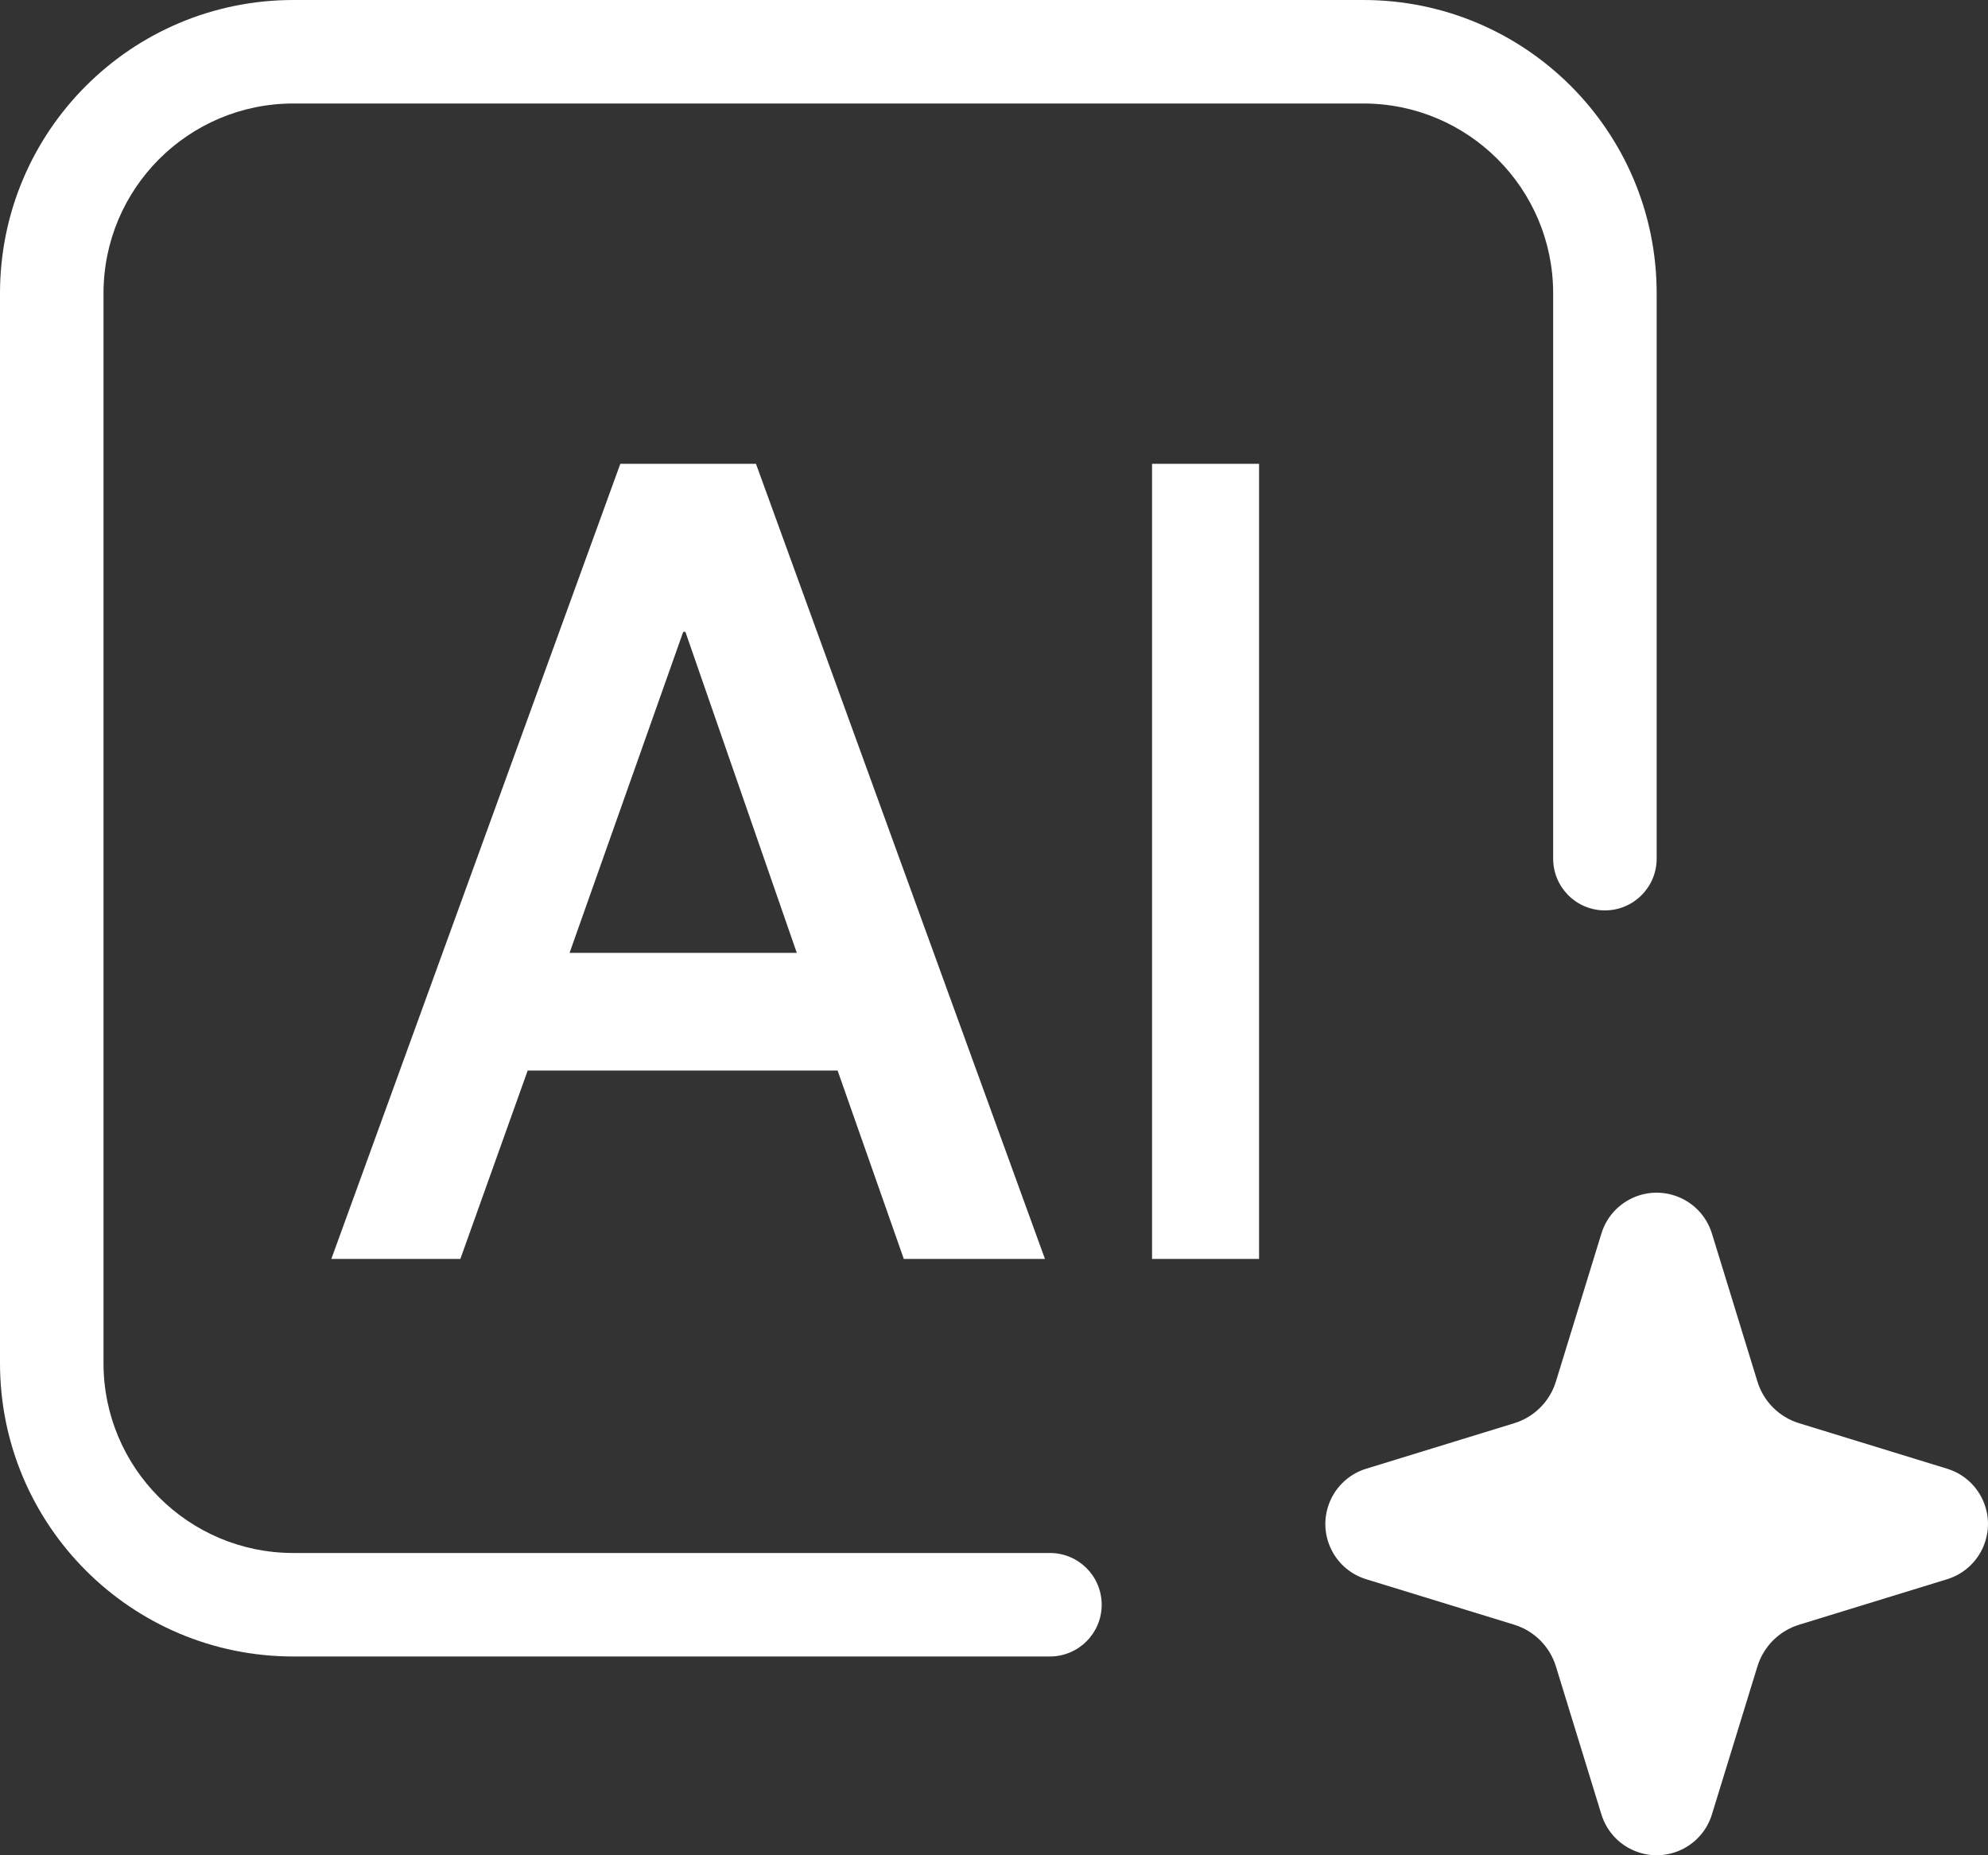
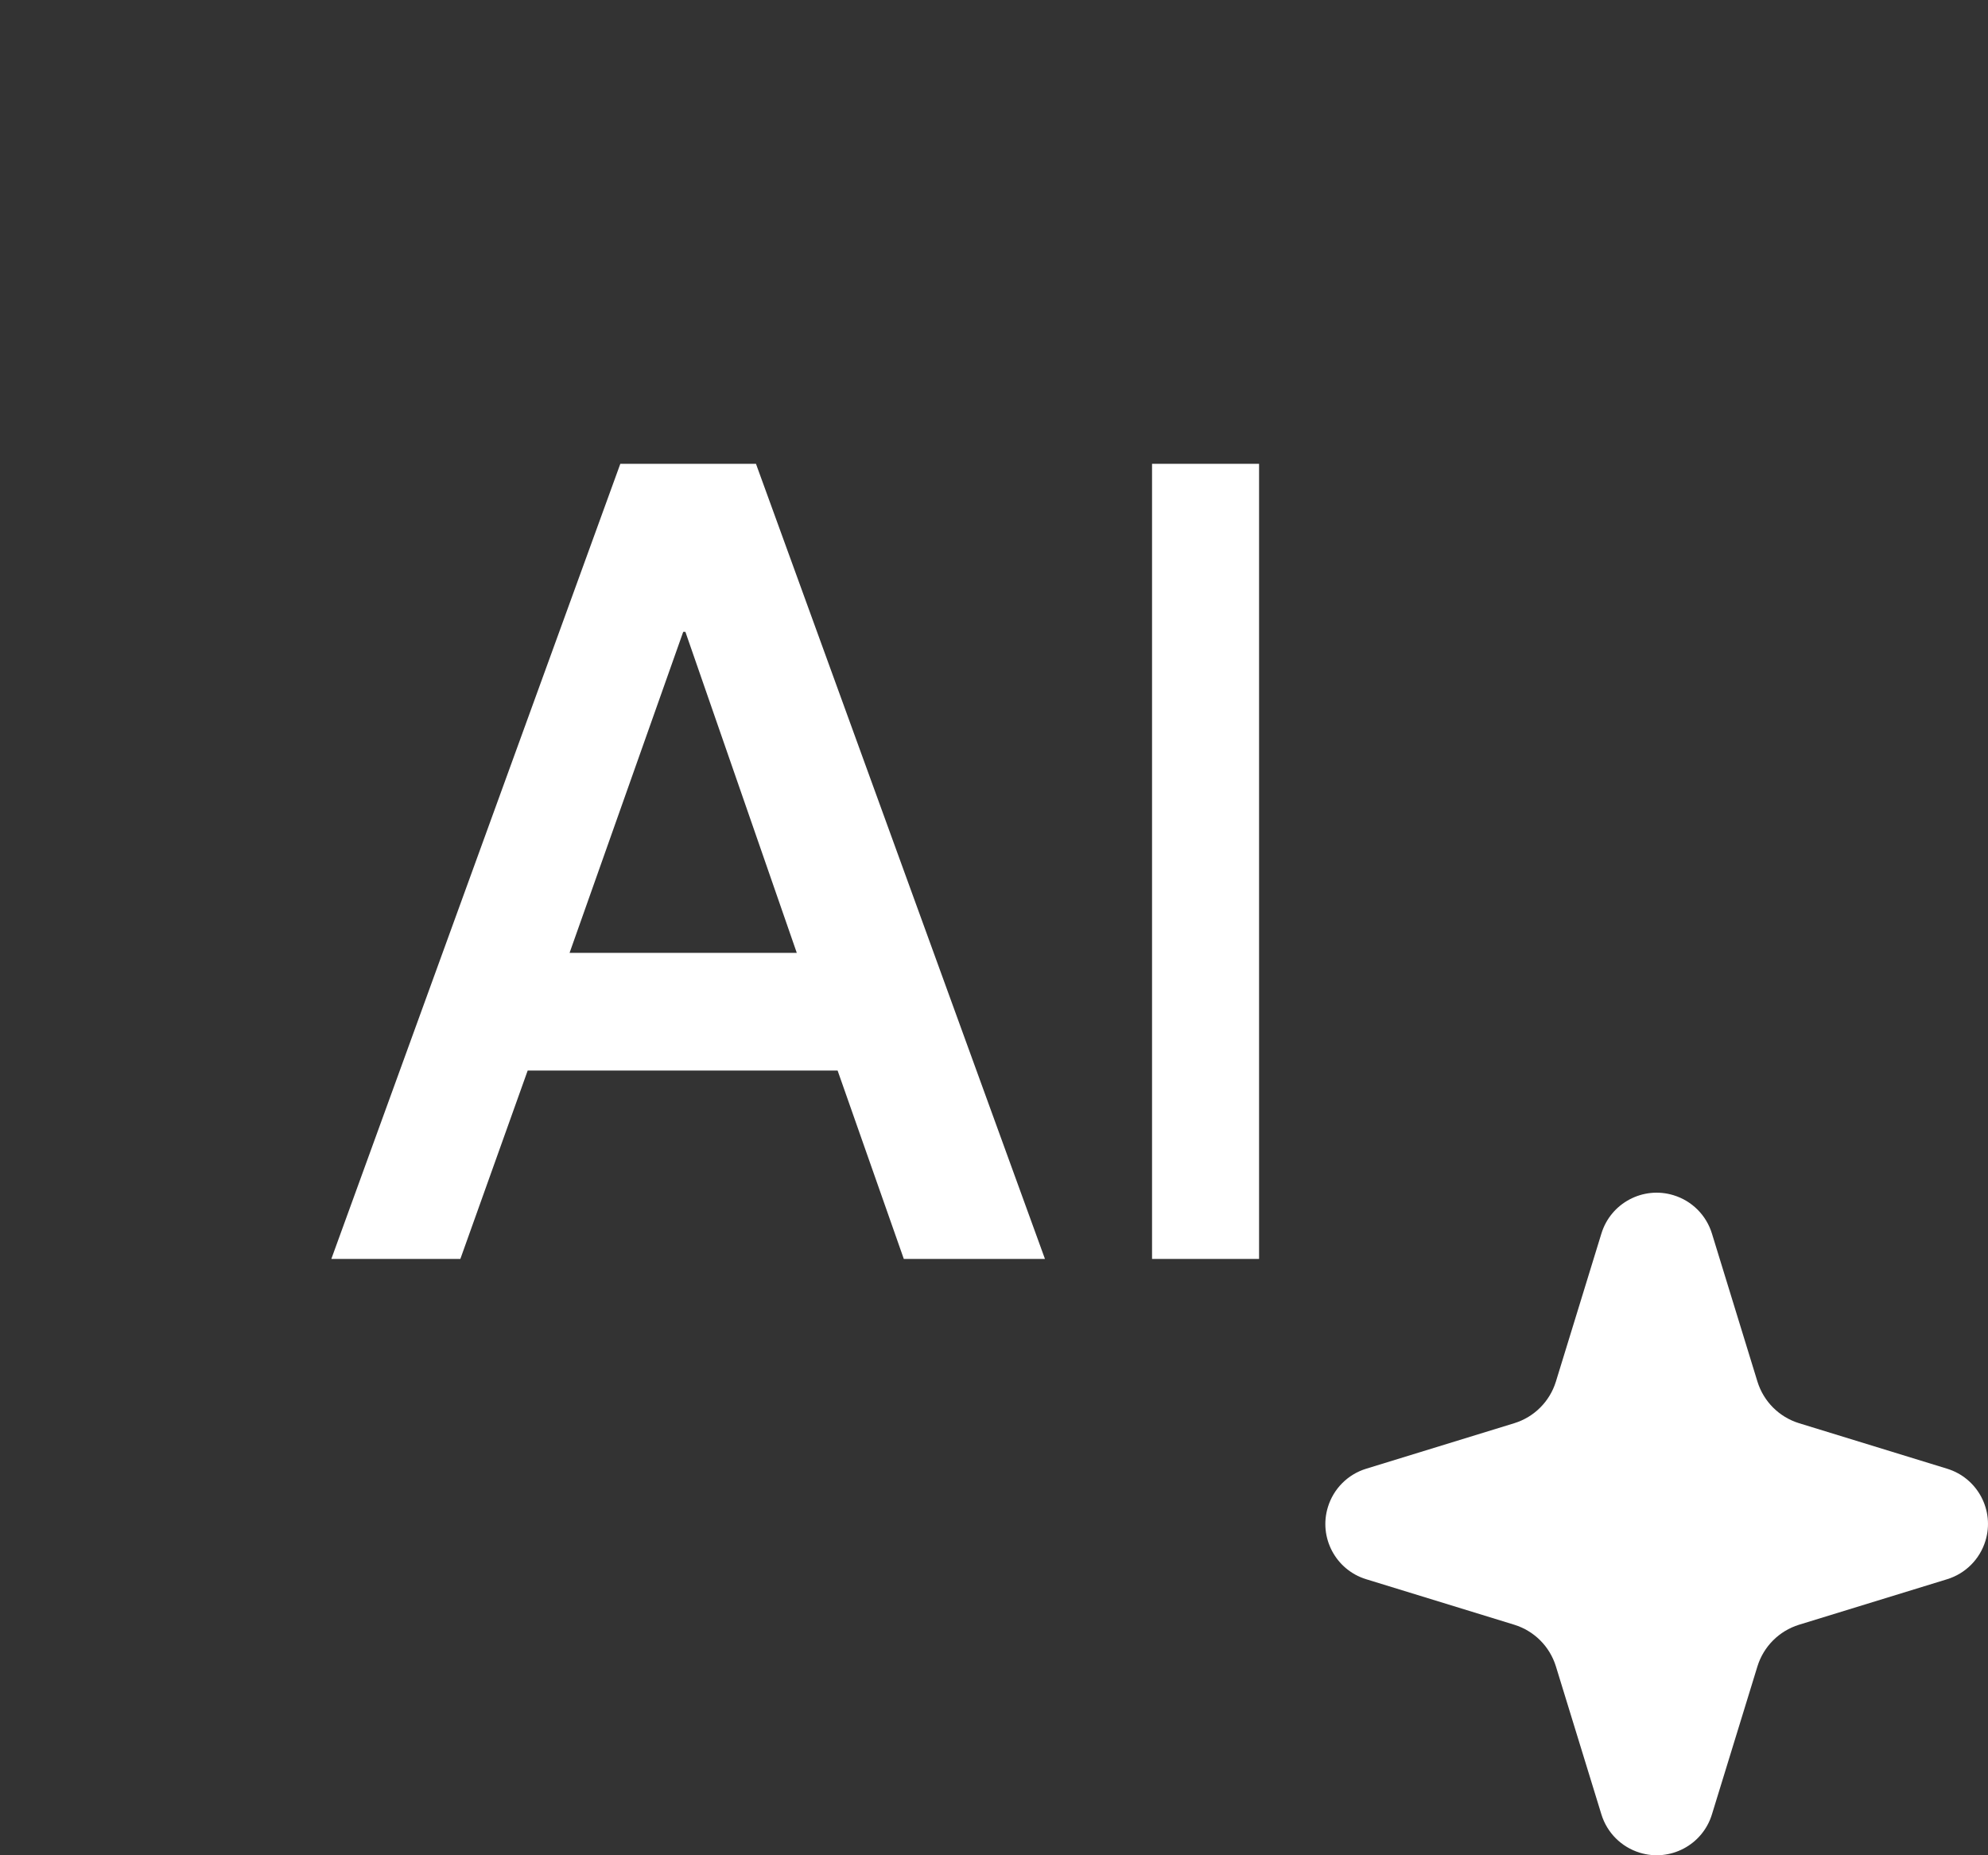
<svg xmlns="http://www.w3.org/2000/svg" width="30px" height="28px" viewBox="0 0 30 28" version="1.1">
  <rect x="0" y="0" width="30" height="28" fill="#333333" stroke="none" />
  <title>Group 17</title>
  <g id="Design-2024-V1" stroke="none" stroke-width="1" fill="none" fill-rule="evenodd">
    <g id="AI" transform="translate(-1034, -126)" fill="#FFFFFF">
      <g id="Group" transform="translate(850, 110)">
        <g id="Group-17" transform="translate(184, 16)">
          <g id="AI" transform="translate(5, 7)" fill-rule="nonzero">
-             <path d="M1.947,12 L2.963,9.157 L7.64,9.157 L8.639,12 L10.769,12 L6.408,0 L4.361,0 L0,12 L1.947,12 Z M5.31,2.536 L5.343,2.536 L7.024,7.381 L3.595,7.381 L5.31,2.536 Z" id="Shape" />
+             <path d="M1.947,12 L2.963,9.157 L7.64,9.157 L8.639,12 L10.769,12 L6.408,0 L4.361,0 L0,12 L1.947,12 Z M5.31,2.536 L5.343,2.536 L7.024,7.381 L3.595,7.381 Z" id="Shape" />
            <polygon id="Path" points="14 12 14 0 12.385 0 12.385 12" />
          </g>
-           <path d="M20.573,0 C23.018,0 25,1.982 25,4.427 L25,12.959 C25,13.39 24.65,13.74 24.219,13.74 C23.787,13.74 23.438,13.39 23.438,12.959 L23.438,4.427 C23.438,2.845 22.155,1.562 20.573,1.562 L4.427,1.562 C2.845,1.562 1.562,2.845 1.562,4.427 L1.562,20.573 C1.562,22.155 2.845,23.438 4.427,23.438 L15.844,23.438 C16.275,23.438 16.625,23.787 16.625,24.219 C16.625,24.65 16.275,25 15.844,25 L4.427,25 C1.982,25 0,23.018 0,20.573 L0,4.427 C0,1.982 1.982,0 4.427,0 L20.573,0 Z" id="Path" fill-rule="nonzero" />
          <path d="M26.521,25.148 L25.834,27.383 C25.693,27.844 25.204,28.103 24.744,27.961 C24.467,27.876 24.251,27.66 24.166,27.383 L23.479,25.148 C23.386,24.848 23.152,24.614 22.852,24.521 L20.617,23.834 C20.156,23.693 19.897,23.204 20.039,22.744 C20.124,22.467 20.34,22.251 20.617,22.166 L22.852,21.479 C23.152,21.386 23.386,21.152 23.479,20.852 L24.166,18.617 C24.307,18.156 24.796,17.897 25.256,18.039 C25.533,18.124 25.749,18.34 25.834,18.617 L26.521,20.852 C26.614,21.152 26.848,21.386 27.148,21.479 L29.383,22.166 C29.844,22.307 30.103,22.796 29.961,23.256 C29.876,23.533 29.66,23.749 29.383,23.834 L27.148,24.521 C26.848,24.614 26.614,24.848 26.521,25.148 Z" id="Star" />
        </g>
      </g>
    </g>
  </g>
</svg>